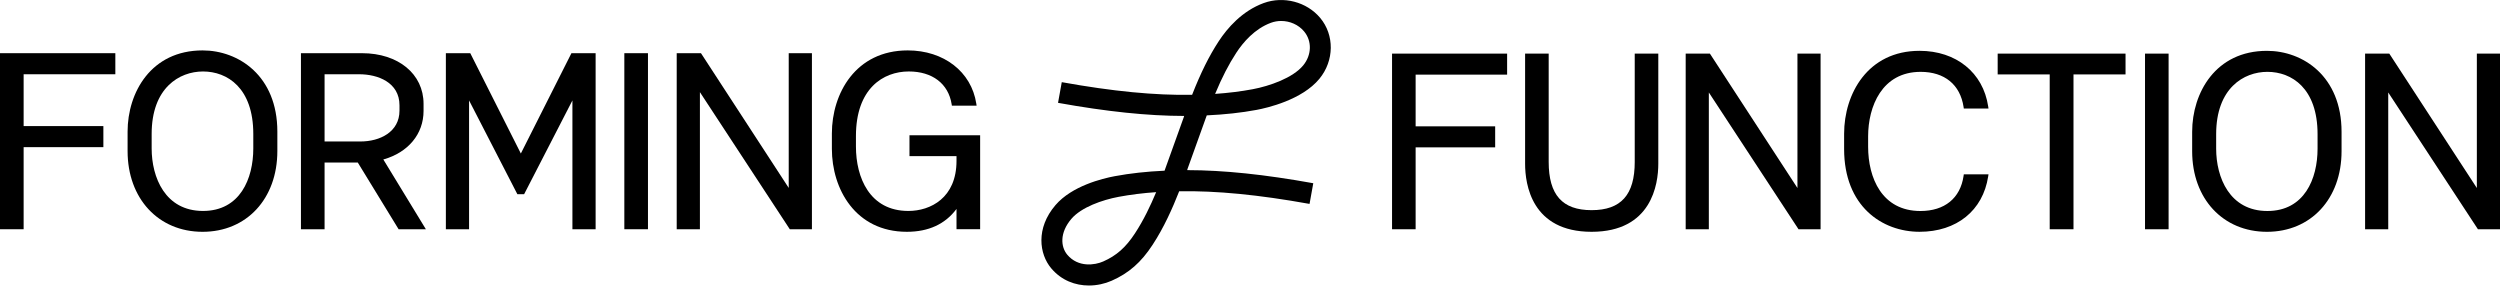
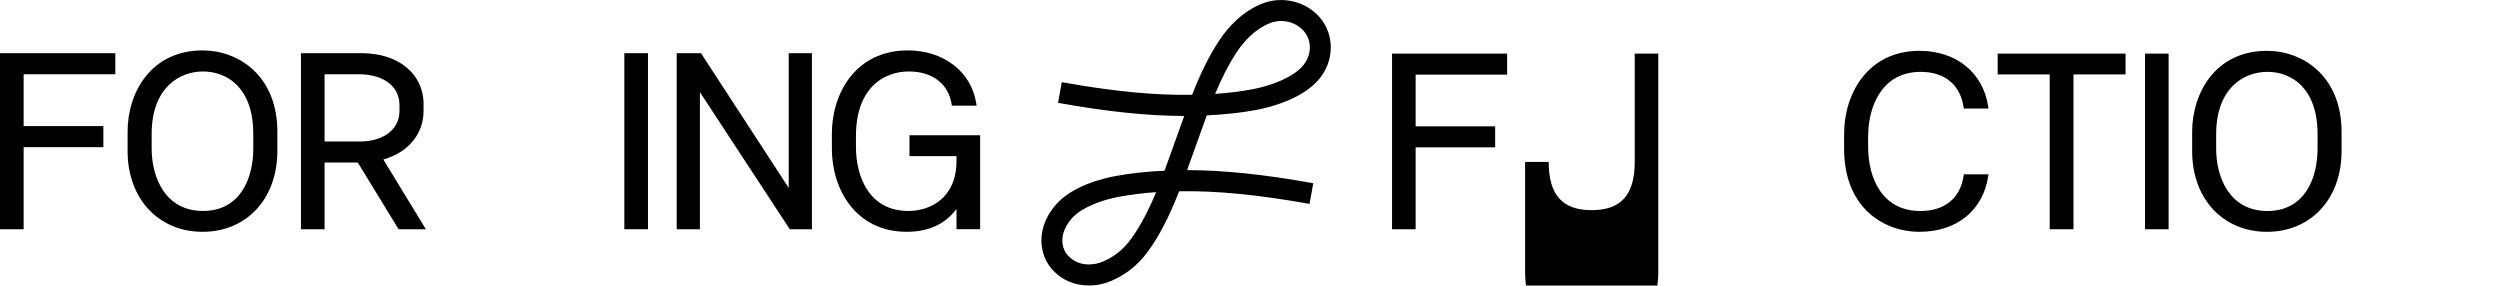
<svg xmlns="http://www.w3.org/2000/svg" id="a" data-name="Layer 1" width="283.465" height="32.372" viewBox="0 0 283.465 32.372">
  <polygon points="0 25.993 2.679 25.993 2.679 16.685 11.721 16.685 11.721 14.297 2.679 14.297 2.679 8.42 13.078 8.42 13.078 6.031 0 6.031 0 25.993" />
  <path d="m22.97,5.716c-5.842,0-8.503,4.772-8.503,9.205v2.206c0,5.391,3.496,9.157,8.503,9.157s8.478-3.765,8.478-9.157v-2.206c0-6.324-4.395-9.205-8.478-9.205Zm5.75,11.12c0,3.424-1.498,7.083-5.701,7.083-4.298,0-5.823-3.816-5.823-7.083v-1.648c0-5.228,3.137-7.083,5.823-7.083,2.756,0,5.701,1.861,5.701,7.083v1.648Z" />
  <path d="m48.025,12.57v-.8c0-3.379-2.868-5.739-6.975-5.739h-6.927v19.961h2.679v-7.563h3.765l4.629,7.563h3.091l-4.823-7.909c2.822-.795,4.561-2.886,4.561-5.514Zm-11.223,3.472v-7.622h3.932c2.104,0,4.562.922,4.562,3.52v.606c0,2.415-2.218,3.496-4.417,3.496h-4.078Z" />
-   <polygon points="59.057 17.406 53.322 6.031 50.555 6.031 50.555 25.993 53.186 25.993 53.186 11.387 58.661 22.018 59.429 22.018 64.904 11.387 64.904 25.993 67.535 25.993 67.535 6.031 64.792 6.031 59.057 17.406" />
  <rect x="70.791" y="6.031" width="2.679" height="19.961" />
  <polygon points="89.43 21.308 79.544 6.128 79.481 6.031 76.729 6.031 76.729 25.993 79.36 25.993 79.36 10.447 89.489 25.897 89.552 25.993 92.061 25.993 92.061 6.031 89.43 6.031 89.43 21.308" />
  <path d="m103.123,17.703h5.332v.539c0,4.19-2.941,5.677-5.459,5.677-4.382,0-5.944-3.772-5.944-7.302v-1.188c0-5.401,3.096-7.326,5.993-7.326,2.669,0,4.484,1.383,4.856,3.699l.029.179h2.804l-.038-.245c-.558-3.601-3.681-6.021-7.773-6.021-5.908,0-8.599,4.885-8.599,9.423v1.745c0,4.527,2.661,9.399,8.502,9.399,2.458,0,4.348-.871,5.629-2.592v2.301h2.679v-10.654h-8.012v2.364Z" />
  <polygon points="157.839 25.994 160.512 25.994 160.512 16.708 169.531 16.708 169.531 14.325 160.512 14.325 160.512 8.462 170.886 8.462 170.886 6.079 157.839 6.079 157.839 25.994" />
-   <path d="m185.356,18.358c0,3.732-1.554,5.471-4.891,5.471-3.32,0-4.866-1.738-4.866-5.471V6.079h-2.674v12.496c0,2.318.734,7.708,7.539,7.708s7.564-5.391,7.564-7.708V6.079h-2.673v12.279Z" />
-   <polygon points="203.805 21.319 193.941 6.175 193.879 6.079 191.133 6.079 191.133 25.994 193.758 25.994 193.758 10.484 203.864 25.898 203.926 25.994 206.429 25.994 206.429 6.079 203.805 6.079 203.805 21.319" />
+   <path d="m185.356,18.358c0,3.732-1.554,5.471-4.891,5.471-3.32,0-4.866-1.738-4.866-5.471h-2.674v12.496c0,2.318.734,7.708,7.539,7.708s7.564-5.391,7.564-7.708V6.079h-2.673v12.279Z" />
  <path d="m222.642,19.948c-.367,2.528-2.15,3.977-4.892,3.977-4.373,0-5.93-3.763-5.93-7.284v-1.185c0-3.372,1.56-7.309,5.954-7.309,2.712,0,4.486,1.45,4.868,3.979l.027.18h2.799l-.037-.244c-.576-3.827-3.629-6.299-7.779-6.299-5.878,0-8.555,4.873-8.555,9.401v1.741c0,6.478,4.297,9.377,8.555,9.377,4.203,0,7.183-2.404,7.779-6.274l.038-.244h-2.801l-.026.182Z" />
  <polygon points="226.508 8.438 232.408 8.438 232.408 25.994 235.105 25.994 235.105 8.438 241.006 8.438 241.006 6.079 226.508 6.079 226.508 8.438" />
  <rect x="243.215" y="6.079" width="2.673" height="19.915" />
  <path d="m257.042,5.764c-5.828,0-8.482,4.761-8.482,9.184v2.201c0,5.379,3.488,9.135,8.482,9.135s8.458-3.756,8.458-9.135v-2.201c0-6.31-4.384-9.184-8.458-9.184Zm5.737,11.094c0,3.416-1.494,7.066-5.689,7.066-4.288,0-5.809-3.807-5.809-7.066v-1.645c0-5.216,3.13-7.067,5.809-7.067,2.75,0,5.689,1.857,5.689,7.067v1.645Z" />
-   <polygon points="280.84 6.079 280.84 21.319 270.976 6.175 270.913 6.079 268.168 6.079 268.168 25.994 270.793 25.994 270.793 10.484 280.899 25.898 280.961 25.994 283.465 25.994 283.465 6.079 280.84 6.079" />
  <path d="m143.29.344c-2.466.905-4.136,2.854-5.102,4.33-1.091,1.667-2.036,3.569-3.02,6.077-4.241.068-8.959-.387-14.779-1.435l-.422,2.345c5.546.998,10.141,1.478,14.289,1.486l-.012.031h.019s-2.218,6.176-2.218,6.176c-2.035.095-3.897.296-5.646.623-1.399.261-4.854,1.104-6.719,3.277-2.261,2.632-1.839,5.558-.49,7.163,1.175,1.398,2.755,1.956,4.277,1.956.915,0,1.809-.202,2.582-.543,1.947-.86,3.334-2.077,4.636-4.067,1.304-1.992,2.256-4.146,3.018-6.077,4.237-.068,8.96.387,14.781,1.434l.422-2.345c-5.542-.997-10.133-1.477-14.281-1.485l.012-.031h-.027s2.219-6.177,2.219-6.177c2.037-.096,3.898-.296,5.645-.622,1.172-.219,5.15-1.122,7.13-3.53h0c1.686-2.052,1.719-4.958.079-6.91-1.52-1.809-4.151-2.497-6.393-1.675Zm-14.598,26.112c-1.046,1.598-2.09,2.523-3.605,3.192-.928.411-2.83.71-4.072-.766-.746-.887-.888-2.491.473-4.077h0c1.122-1.306,3.499-2.141,5.349-2.487,1.336-.25,2.74-.425,4.255-.531-.644,1.542-1.419,3.171-2.4,4.668Zm19.072-19.041c-1.169,1.421-3.815,2.343-5.727,2.701-1.337.25-2.742.425-4.26.531.782-1.878,1.548-3.359,2.404-4.668.769-1.174,2.075-2.717,3.929-3.397.375-.138.768-.204,1.159-.204.984,0,1.954.419,2.589,1.175.917,1.091.878,2.679-.095,3.864Z" />
</svg>